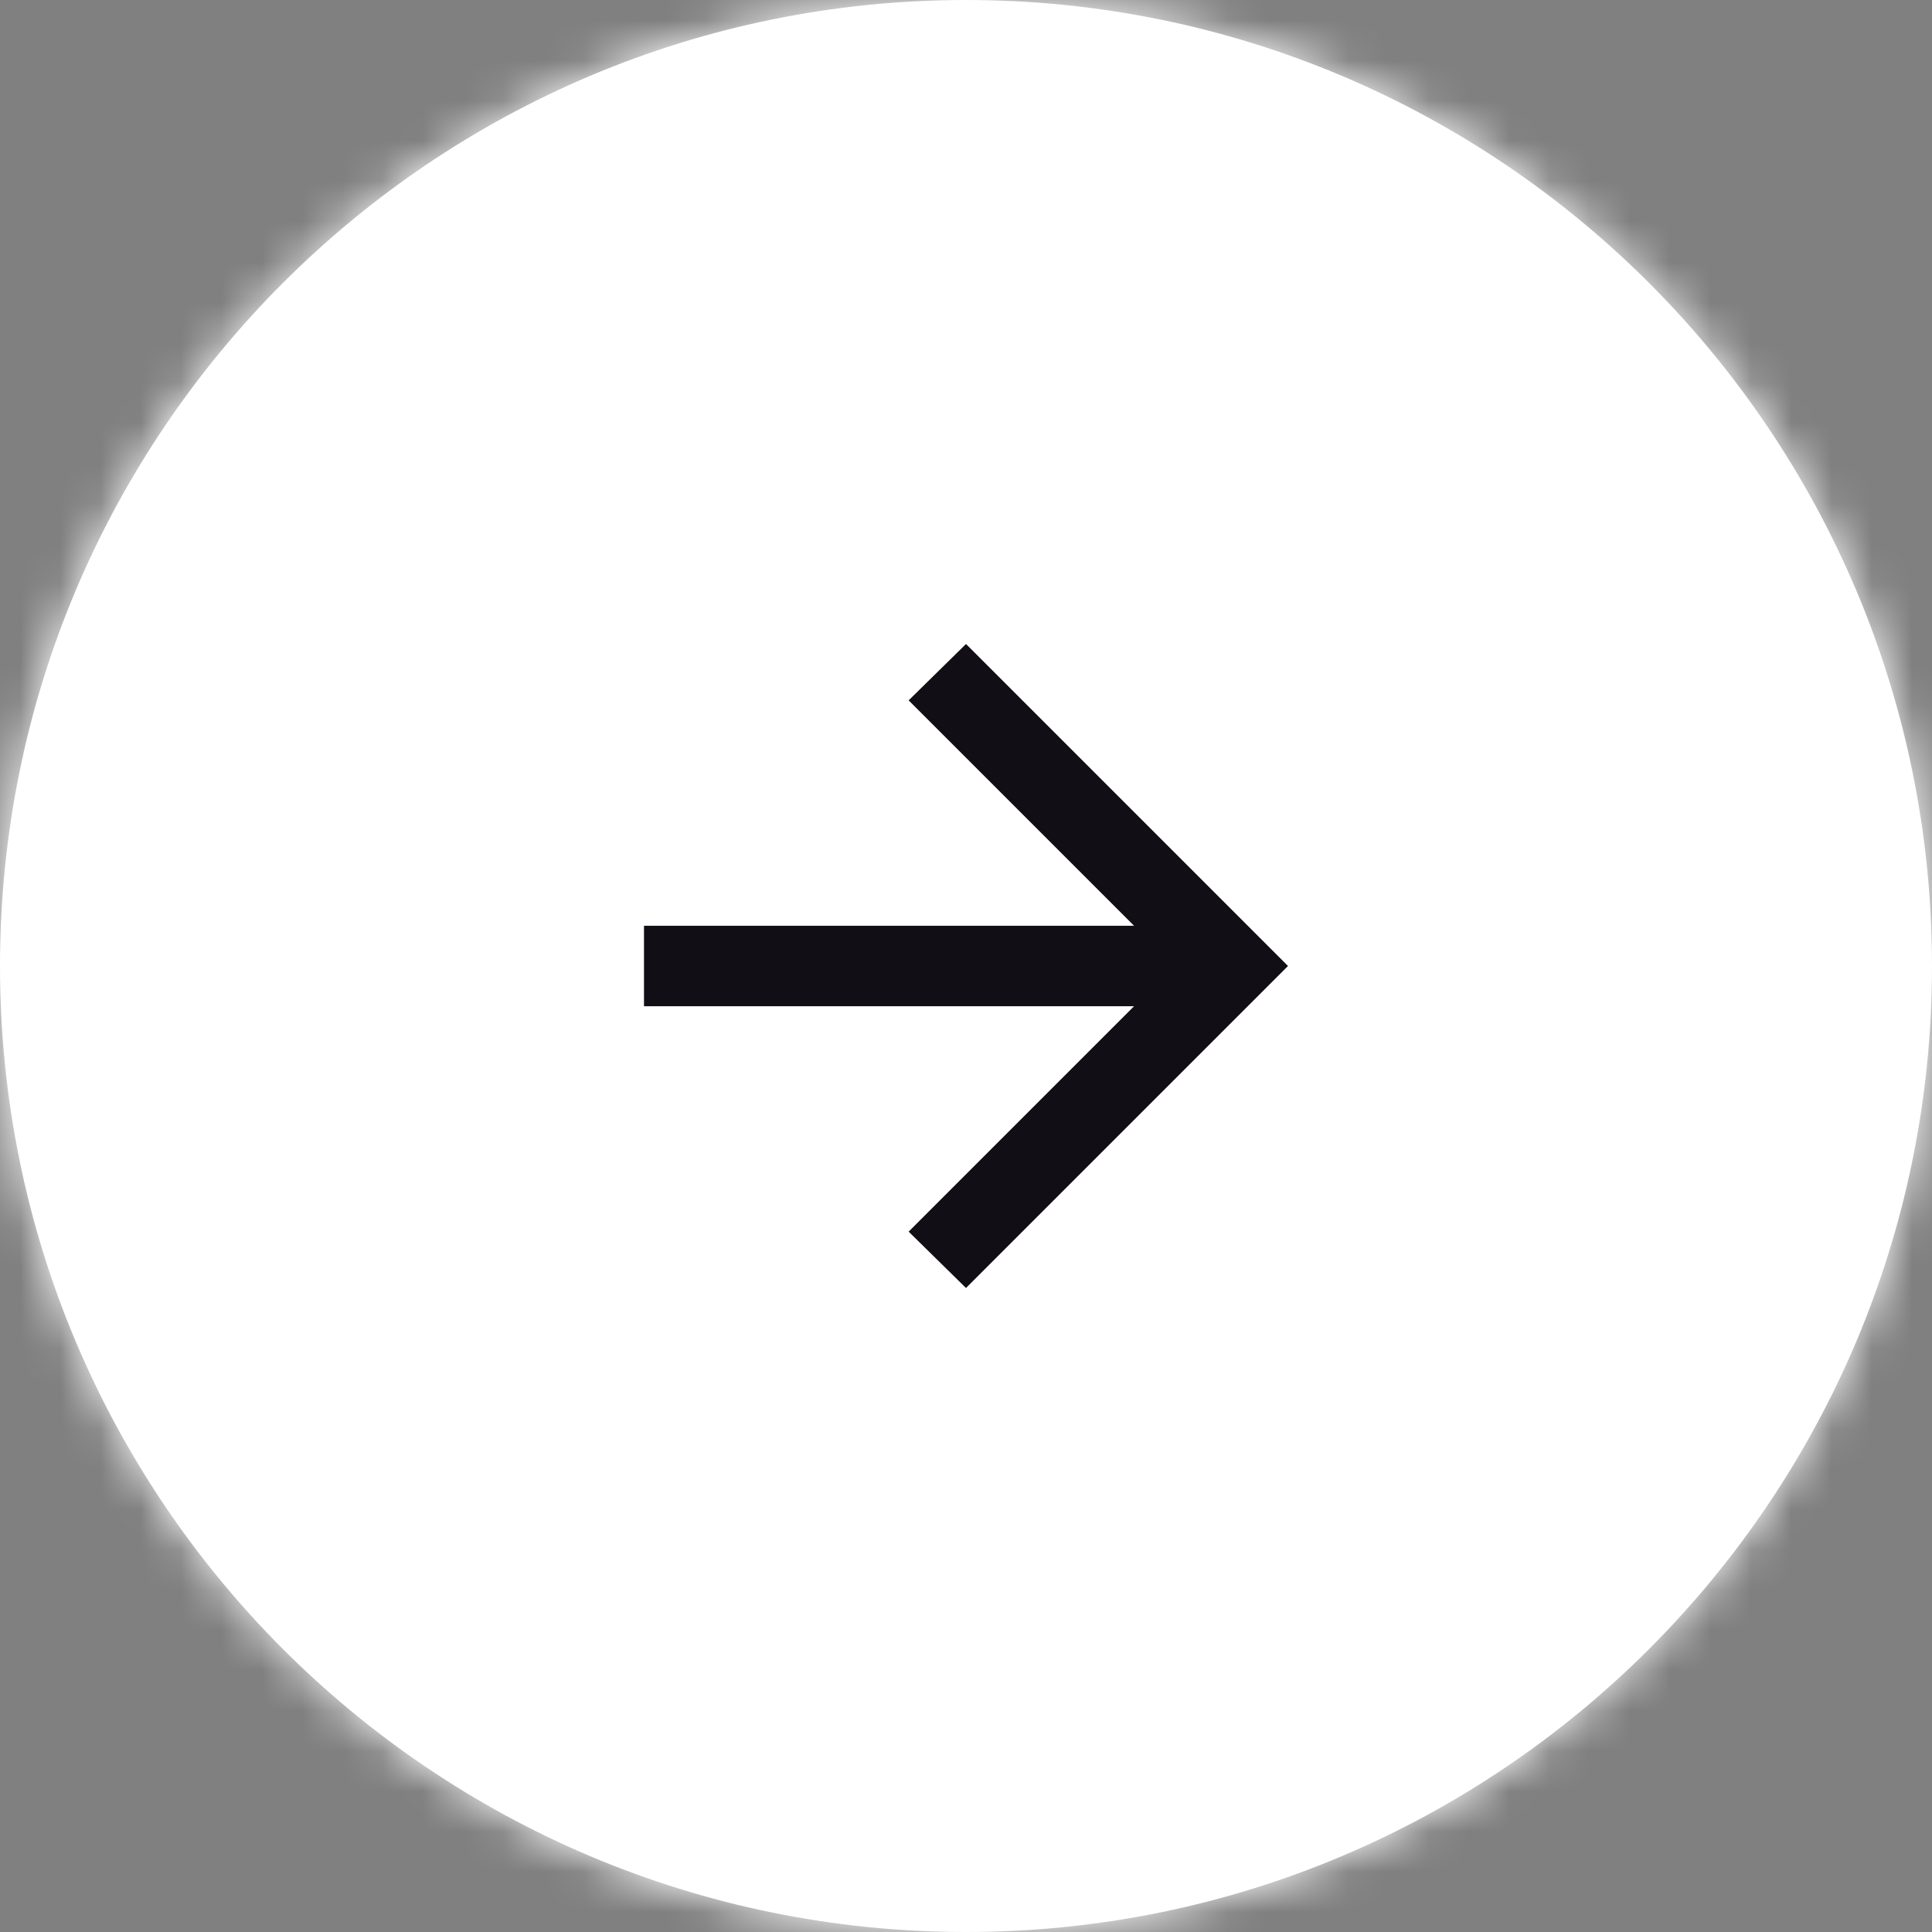
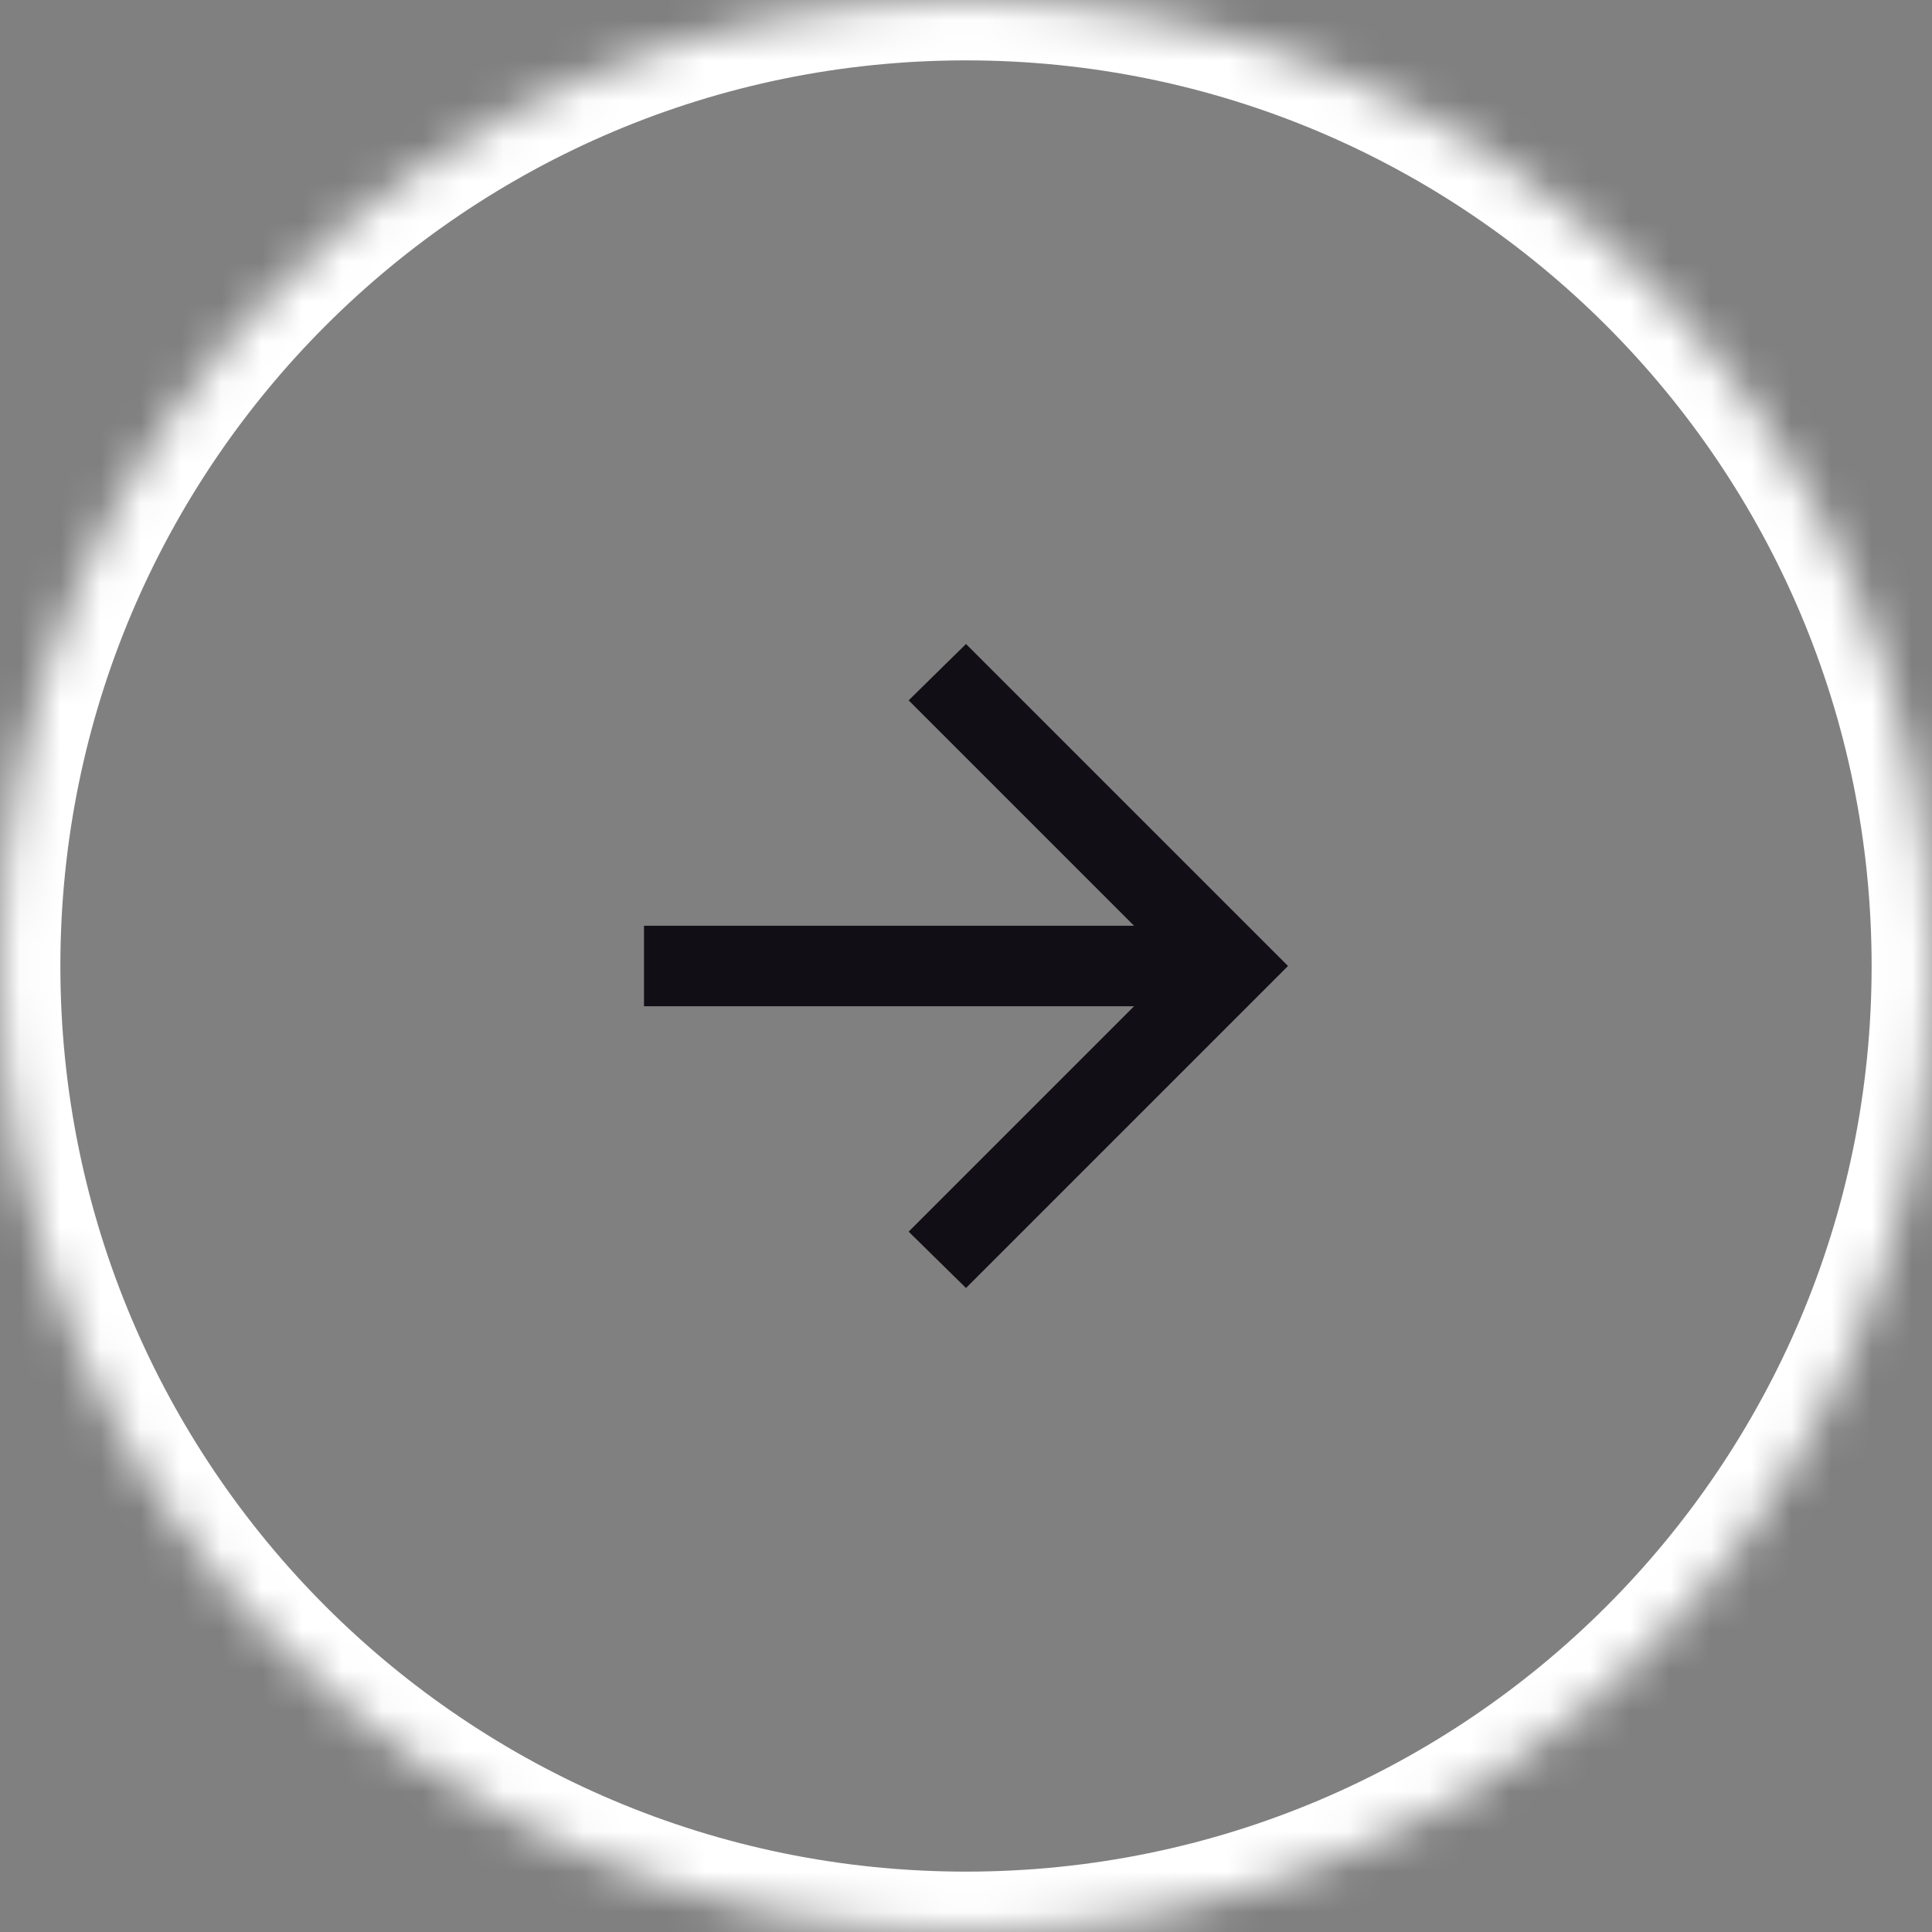
<svg xmlns="http://www.w3.org/2000/svg" width="48" height="48" viewBox="0 0 48 48" fill="none">
  <rect x="0" y="0" width="48" height="48" fill="#808080" stroke="none" />
  <mask id="path-1-inside-1_9480_1326" fill="white">
    <path d="M0 24C0 10.745 10.745 0 24 0C37.255 0 48 10.745 48 24C48 37.255 37.255 48 24 48C10.745 48 0 37.255 0 24Z" />
  </mask>
-   <path d="M0 24C0 10.745 10.745 0 24 0C37.255 0 48 10.745 48 24C48 37.255 37.255 48 24 48C10.745 48 0 37.255 0 24Z" fill="white" />
  <path d="M24 46.5C11.574 46.5 1.5 36.426 1.5 24H-1.5C-1.5 38.083 9.917 49.5 24 49.5V46.5ZM46.5 24C46.5 36.426 36.426 46.5 24 46.5V49.5C38.083 49.5 49.5 38.083 49.5 24H46.5ZM24 1.5C36.426 1.5 46.5 11.574 46.5 24H49.5C49.5 9.917 38.083 -1.5 24 -1.5V1.5ZM24 -1.5C9.917 -1.5 -1.5 9.917 -1.5 24H1.5C1.5 11.574 11.574 1.5 24 1.5V-1.5Z" fill="white" mask="url(#path-1-inside-1_9480_1326)" />
  <mask id="mask0_9480_1326" style="mask-type:alpha" maskUnits="userSpaceOnUse" x="12" y="12" width="24" height="24">
    <rect x="12" y="12" width="24" height="24" fill="#D9D9D9" />
  </mask>
  <g mask="url(#mask0_9480_1326)">
    <path d="M28.175 25H16V23H28.175L22.575 17.4L24 16L32 24L24 32L22.575 30.6L28.175 25Z" fill="#120E15" />
  </g>
</svg>